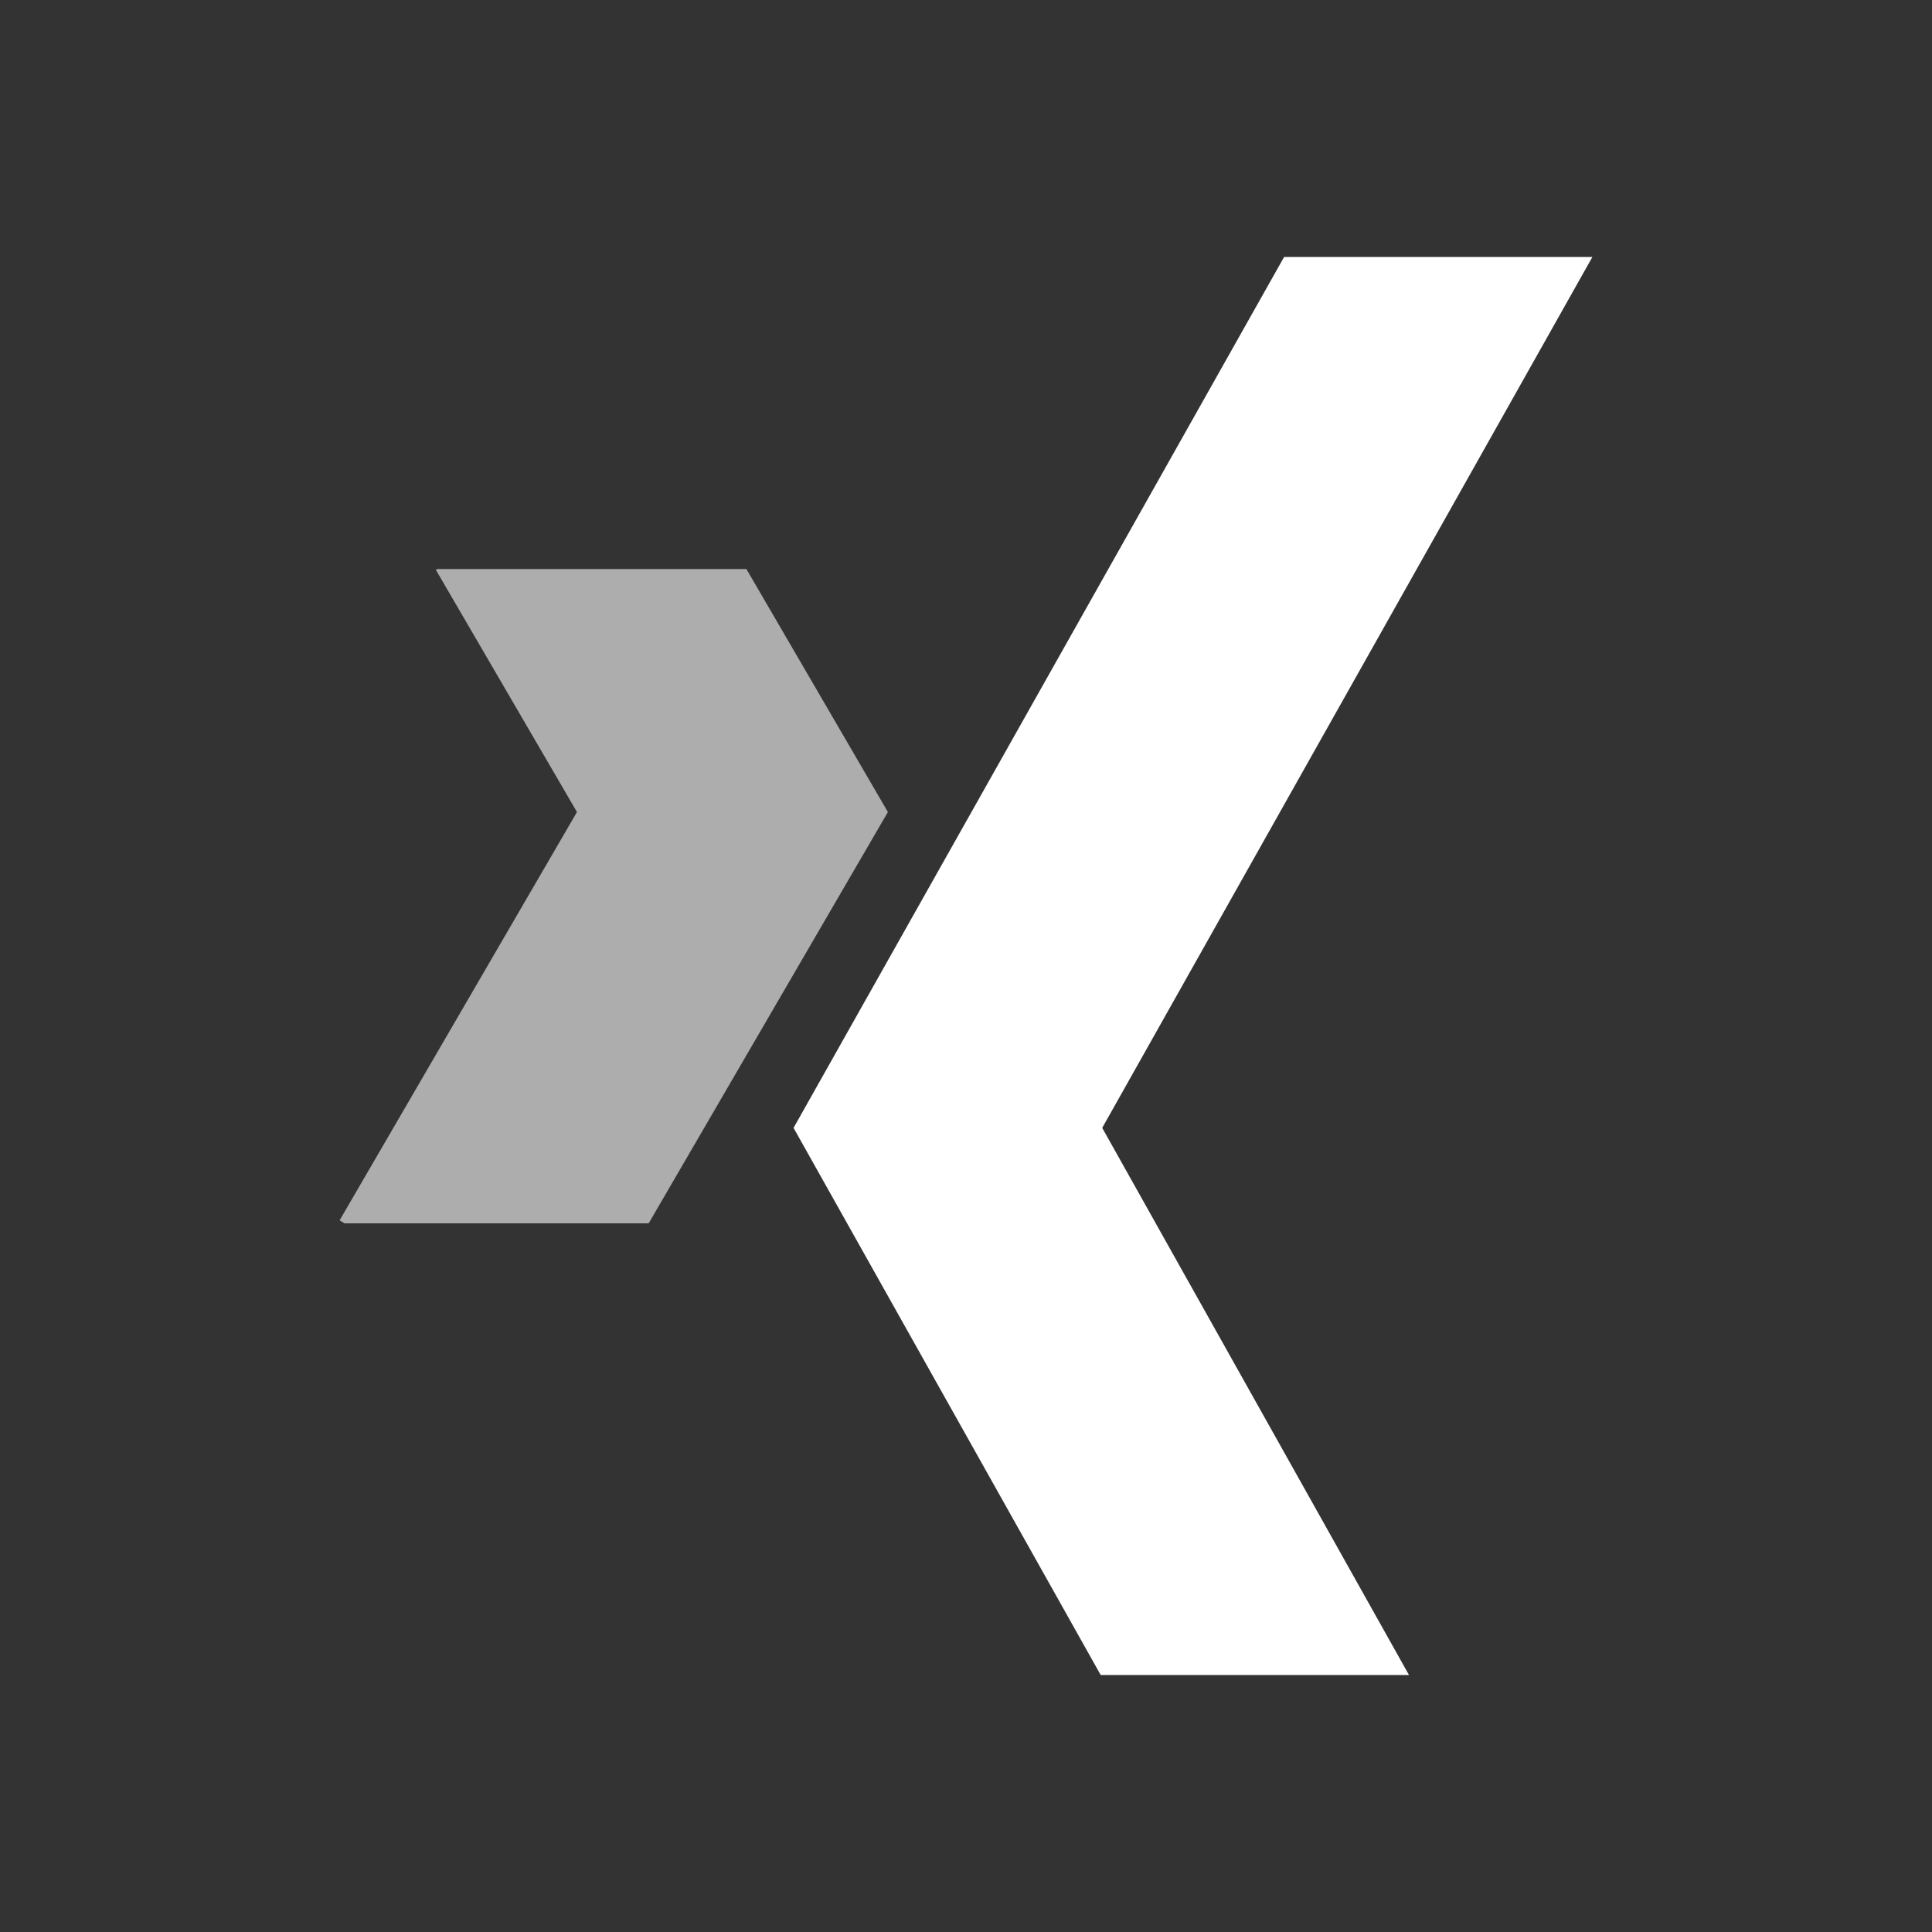
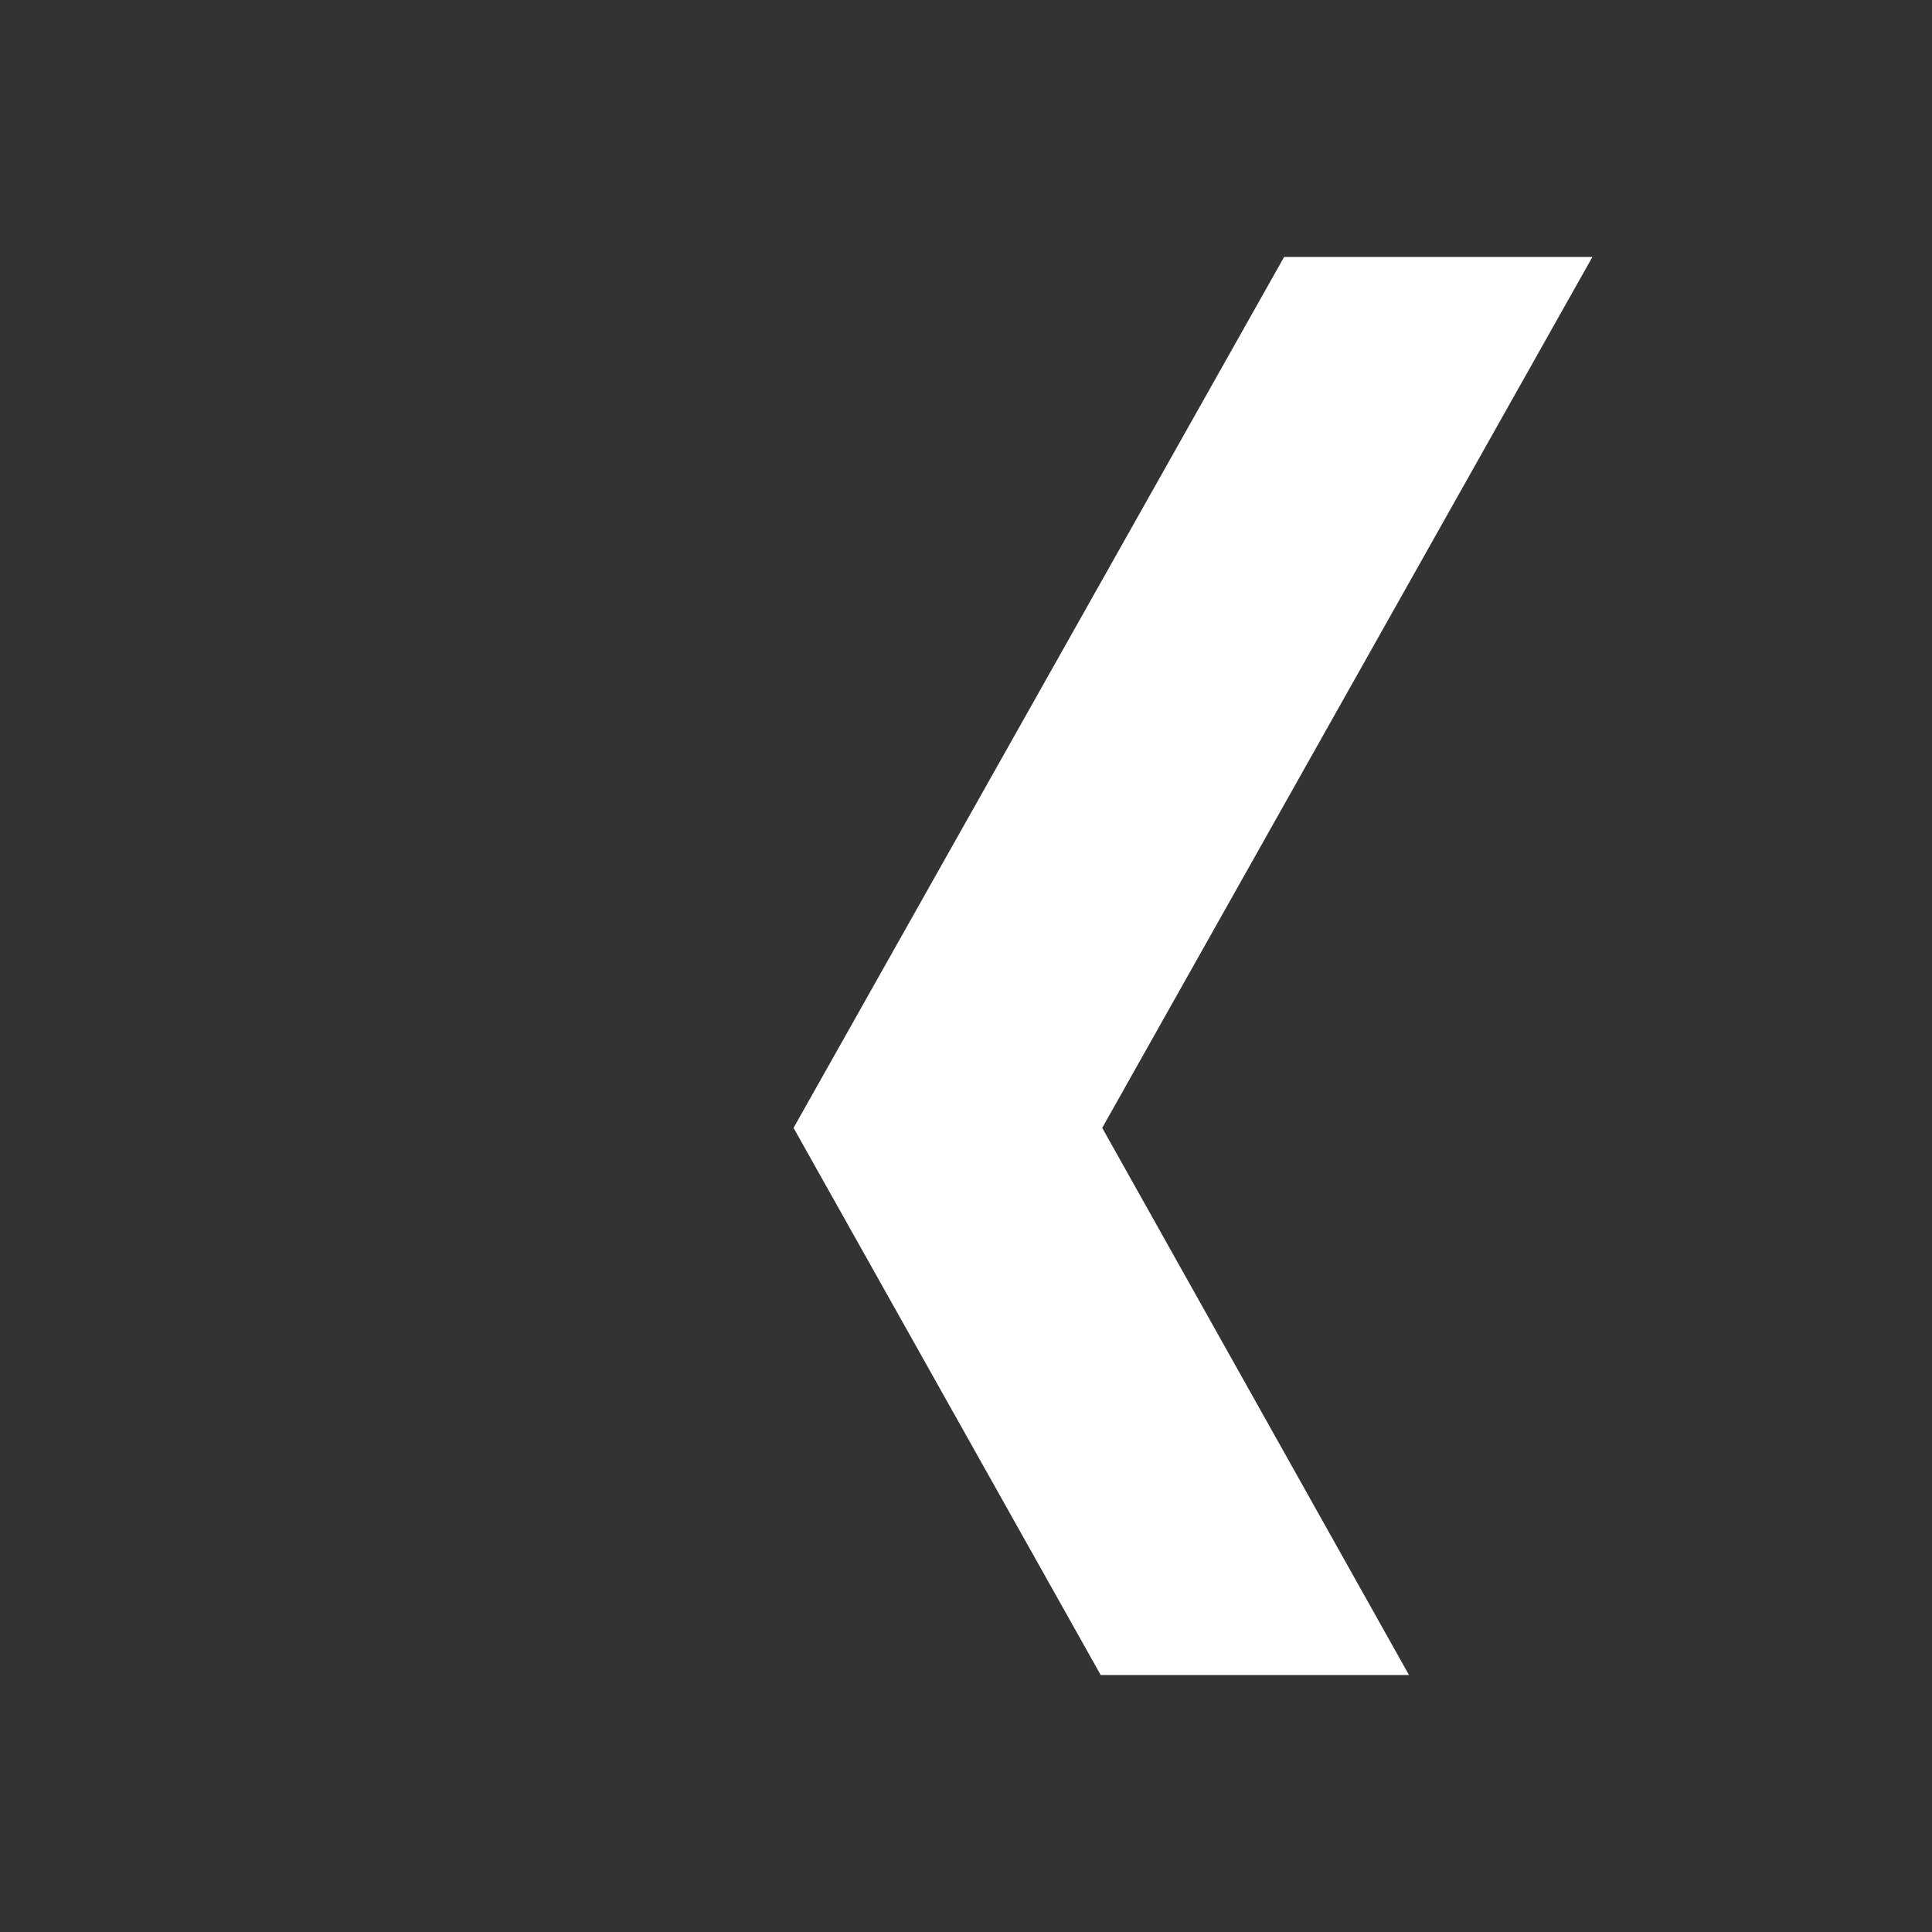
<svg xmlns="http://www.w3.org/2000/svg" width="30px" height="30px" version="1.1" id="Ebene_1" x="0px" y="0px" viewBox="0 0 512 512" style="enable-background:new 0 0 512 512;" xml:space="preserve">
  <rect x="0" y="0" width="512" height="512" fill="#333333" stroke="none" />
  <style type="text/css">
	.st0{fill:#FFFFFF;}
	.st1{opacity:0.6;fill:#FFFFFF;enable-background:new    ;}
</style>
  <path id="Pfad_505" class="st0" d="M422,68.1h-81.7l-130,230.8l81.4,145h81.7l-81.3-145L422,68.1z" />
-   <path id="Pfad_506" class="st1" d="M235.3,215.2l-37.5-64.4h-81.9l-0.4,0.2l37.4,64.2L90,323.4l1.3,0.8h80.6L235.3,215.2z" />
</svg>